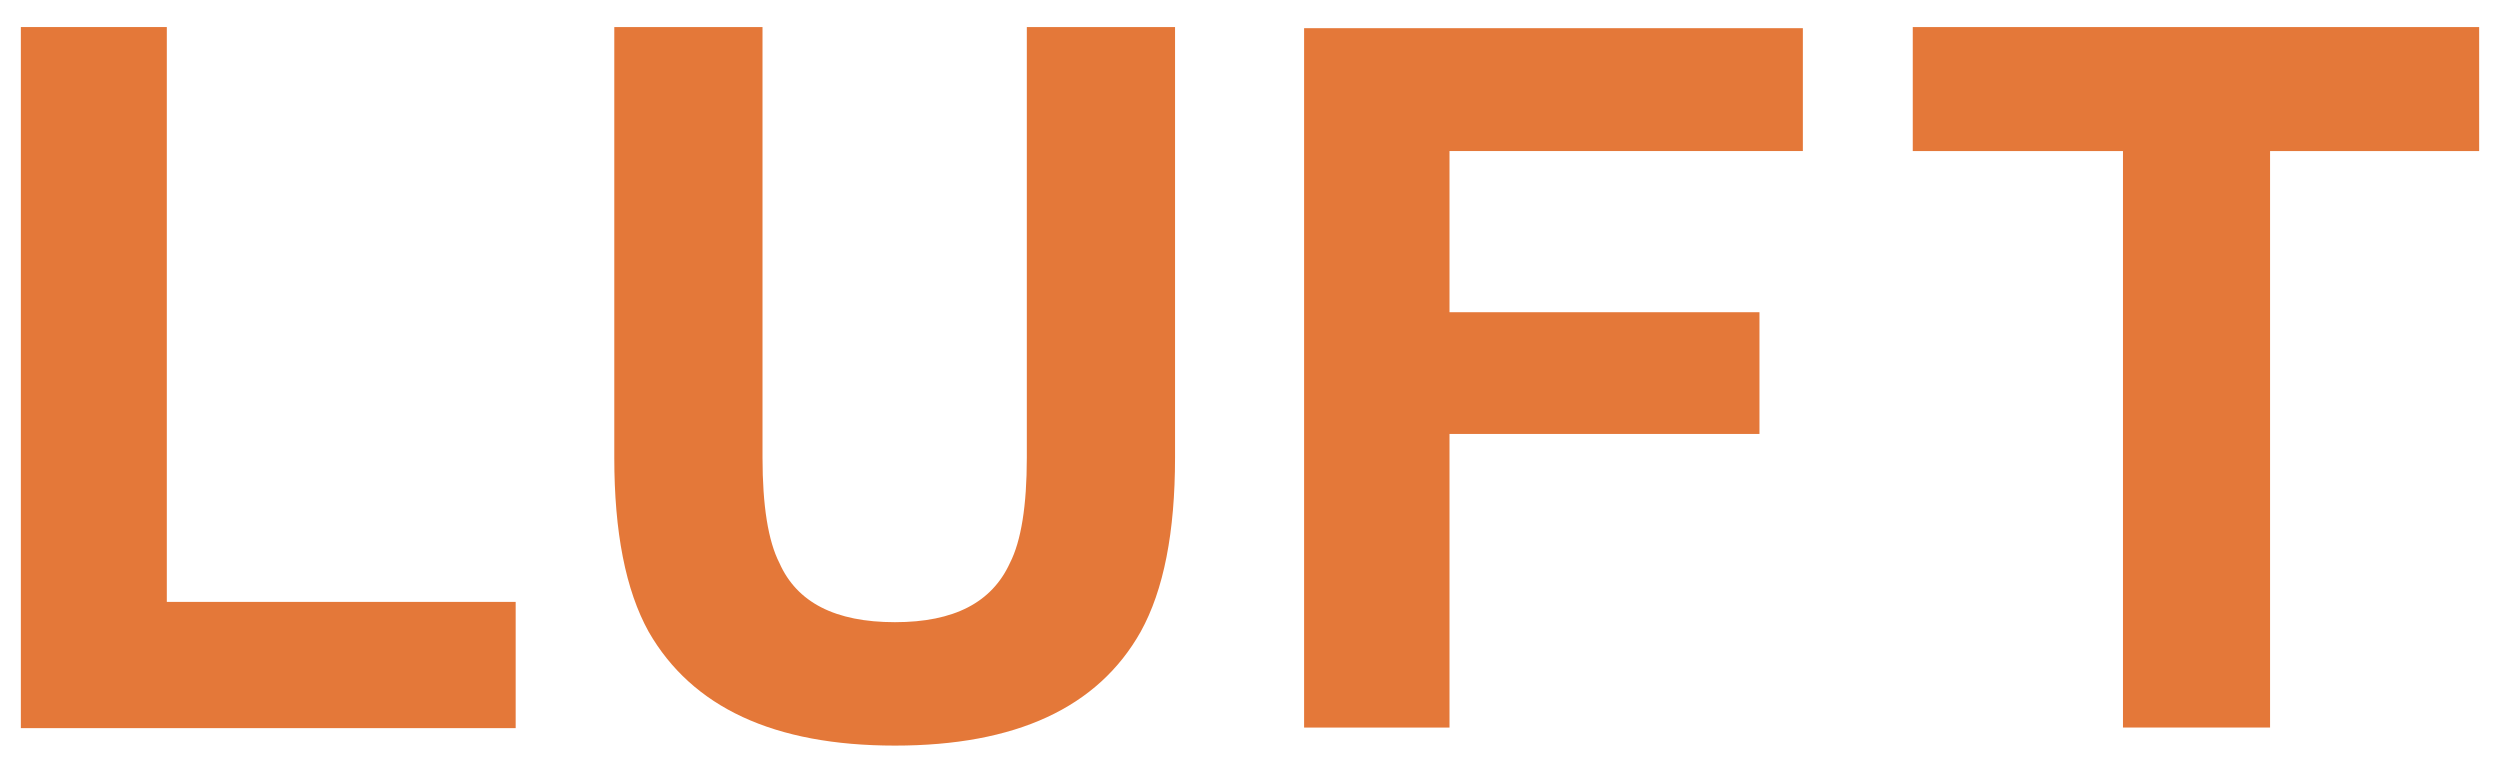
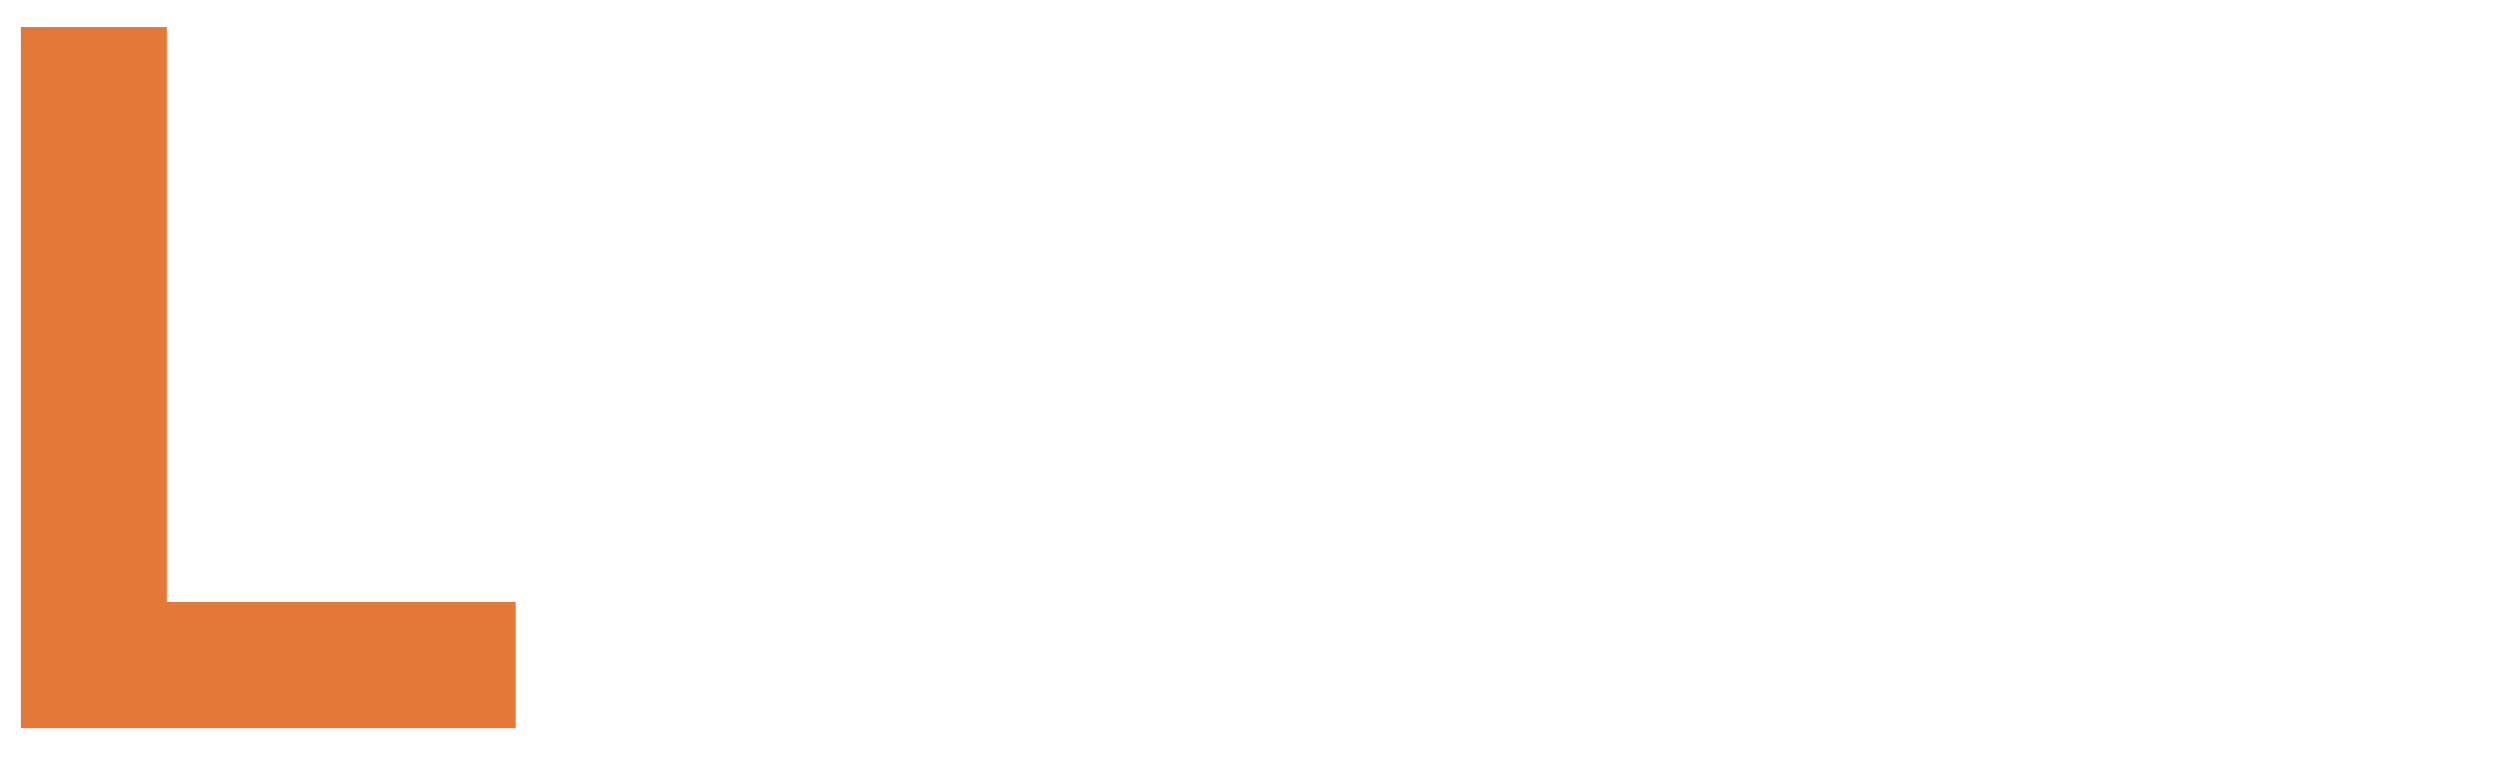
<svg xmlns="http://www.w3.org/2000/svg" version="1.1" id="Layer_1" x="0px" y="0px" viewBox="0 0 443.6 137.2" style="enable-background:new 0 0 443.6 137.2;" xml:space="preserve">
  <style type="text/css">
	.st0{fill:#E47839;}
</style>
  <g>
    <path class="st0" d="M3.7,4.8h25.9v102h61.9v22.4H3.7V4.8z" />
-     <path class="st0" d="M109,4.8h26.3v76.4c0,8.5,1,14.8,3,18.7c3.1,7,9.9,10.5,20.5,10.5c10.5,0,17.2-3.5,20.4-10.5   c2-3.9,3-10.2,3-18.7V4.8h26.3v76.4c0,13.2-2,23.5-6.1,30.9c-7.6,13.5-22.2,20.2-43.6,20.2c-21.5,0-36-6.8-43.7-20.2   c-4.1-7.4-6.1-17.7-6.1-30.9V4.8z" />
-     <path class="st0" d="M231.4,5h88.5v21.8h-62.7v28.6h55V77h-55v52.1h-25.8V5z" />
-     <path class="st0" d="M439.9,4.8v22h-37.1v102.3h-26.1V26.8h-37.3v-22H439.9z" />
  </g>
</svg>